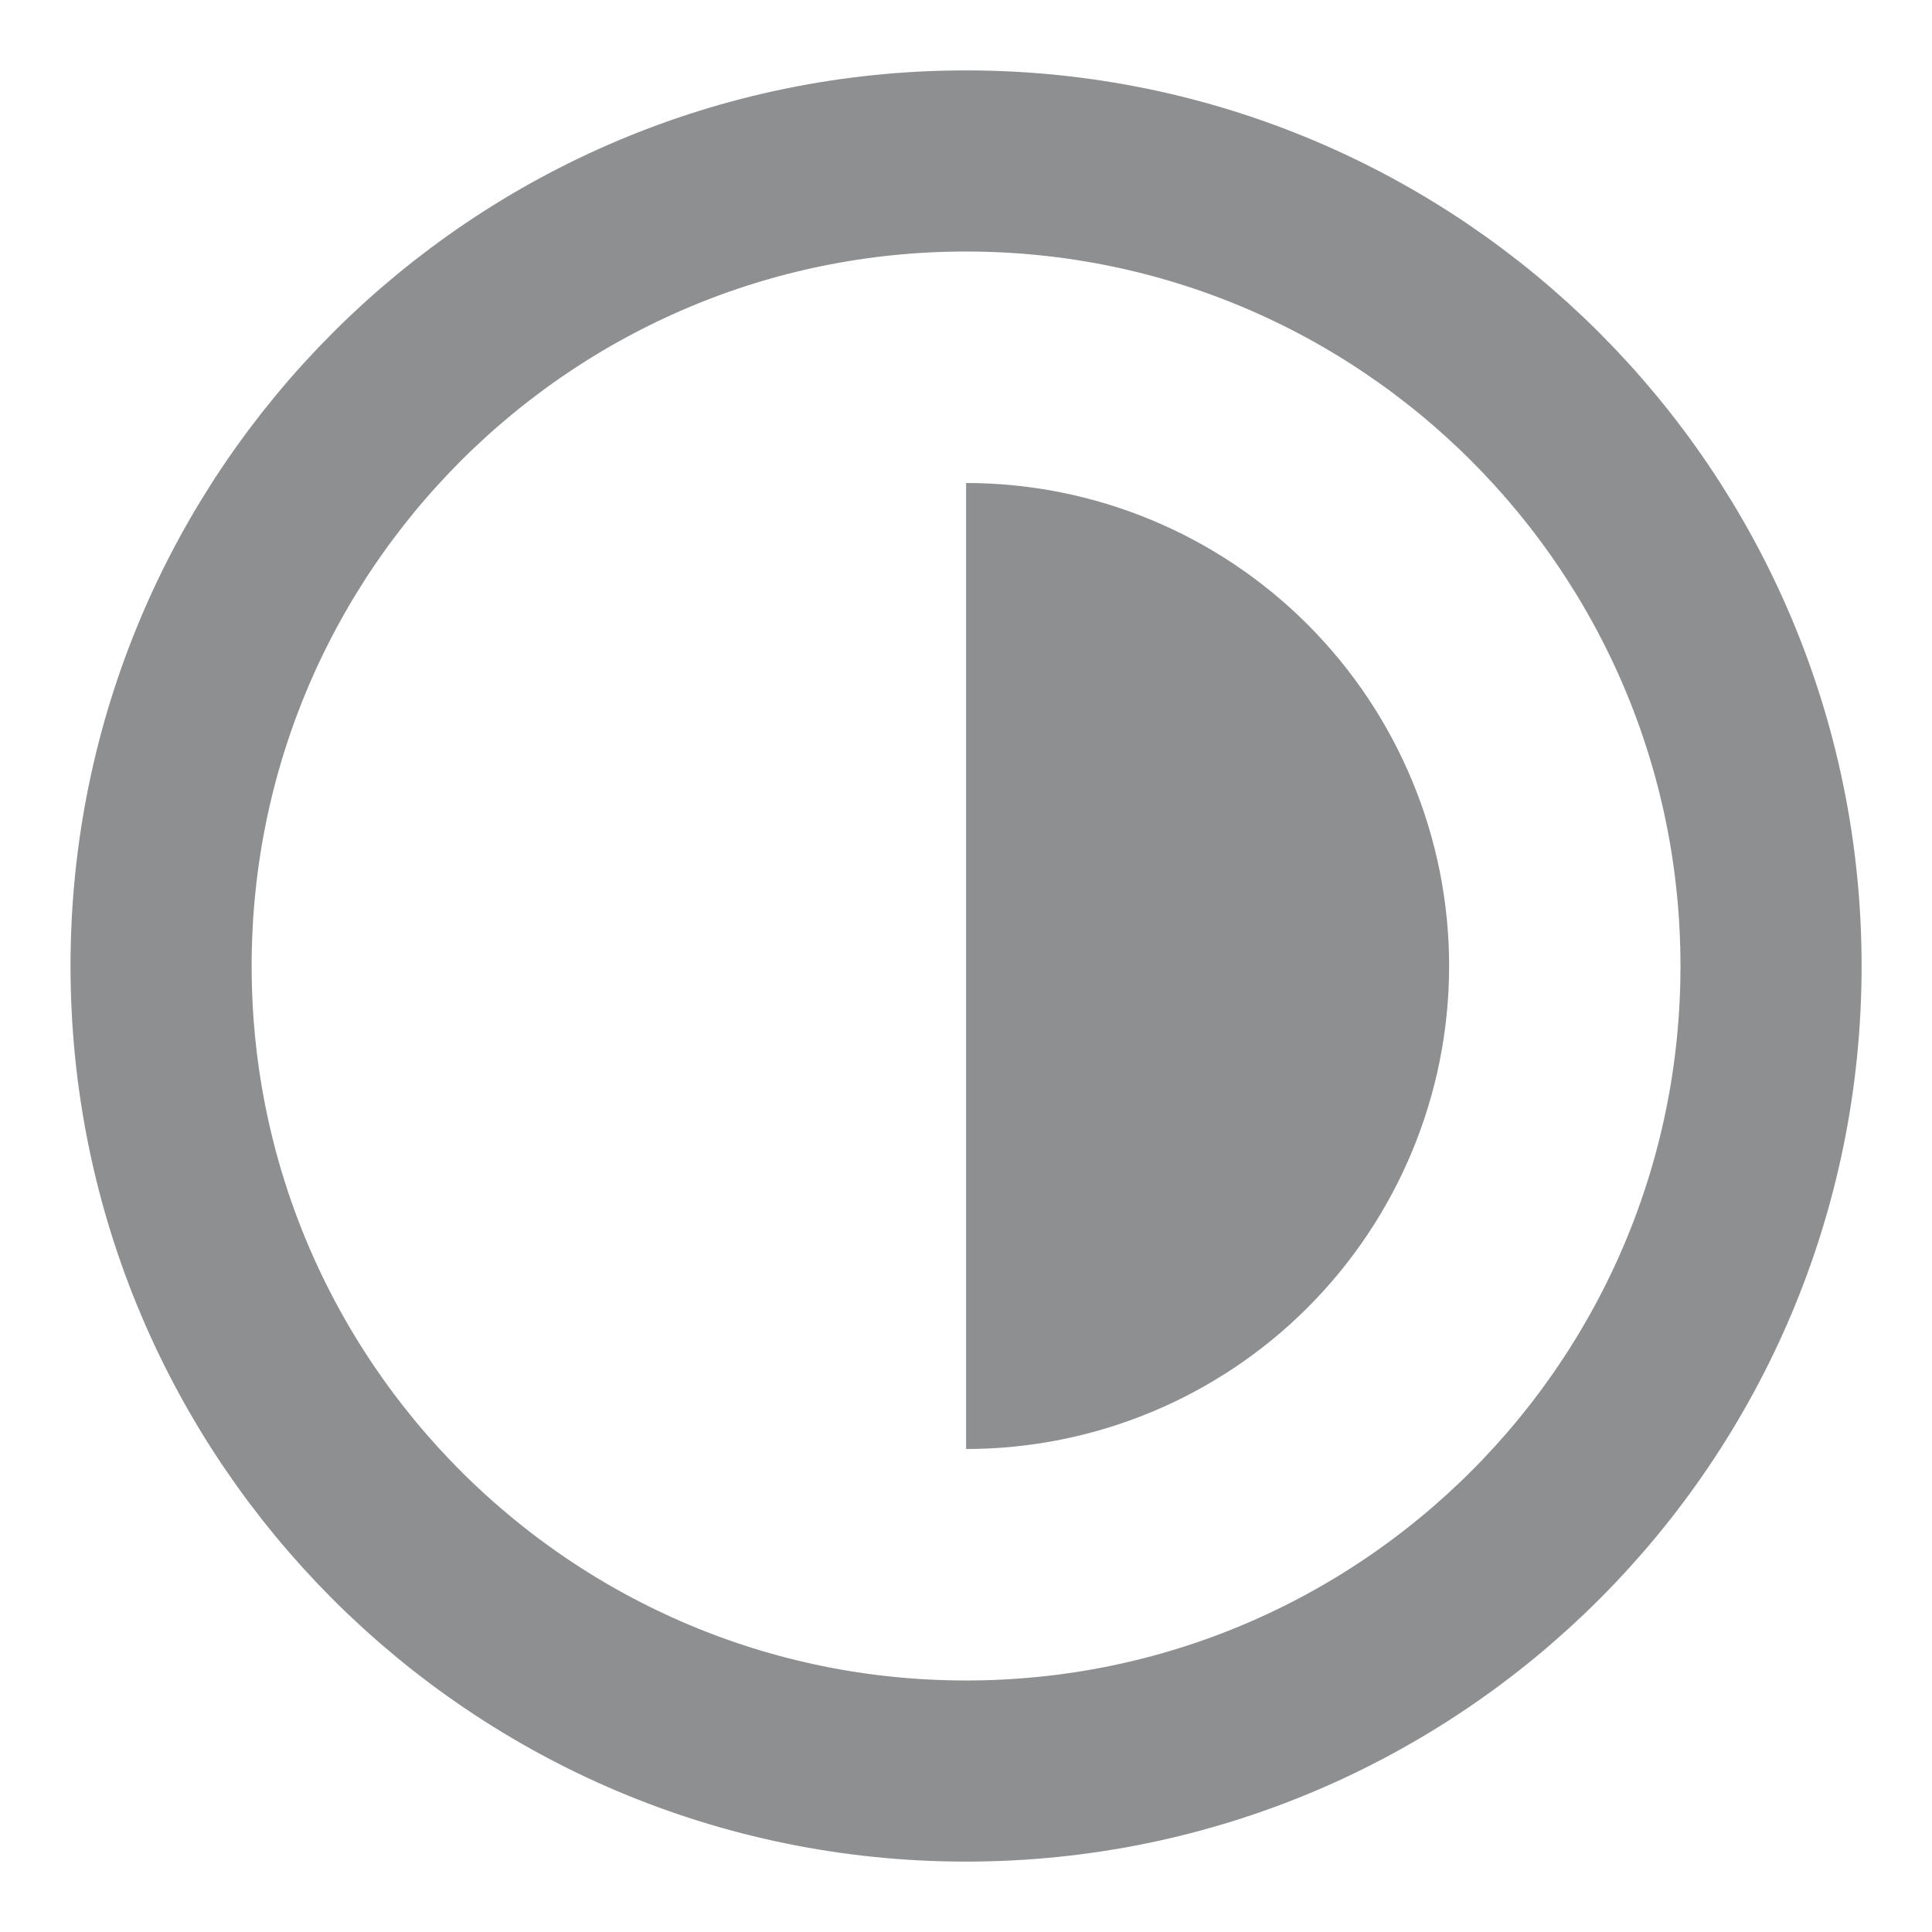
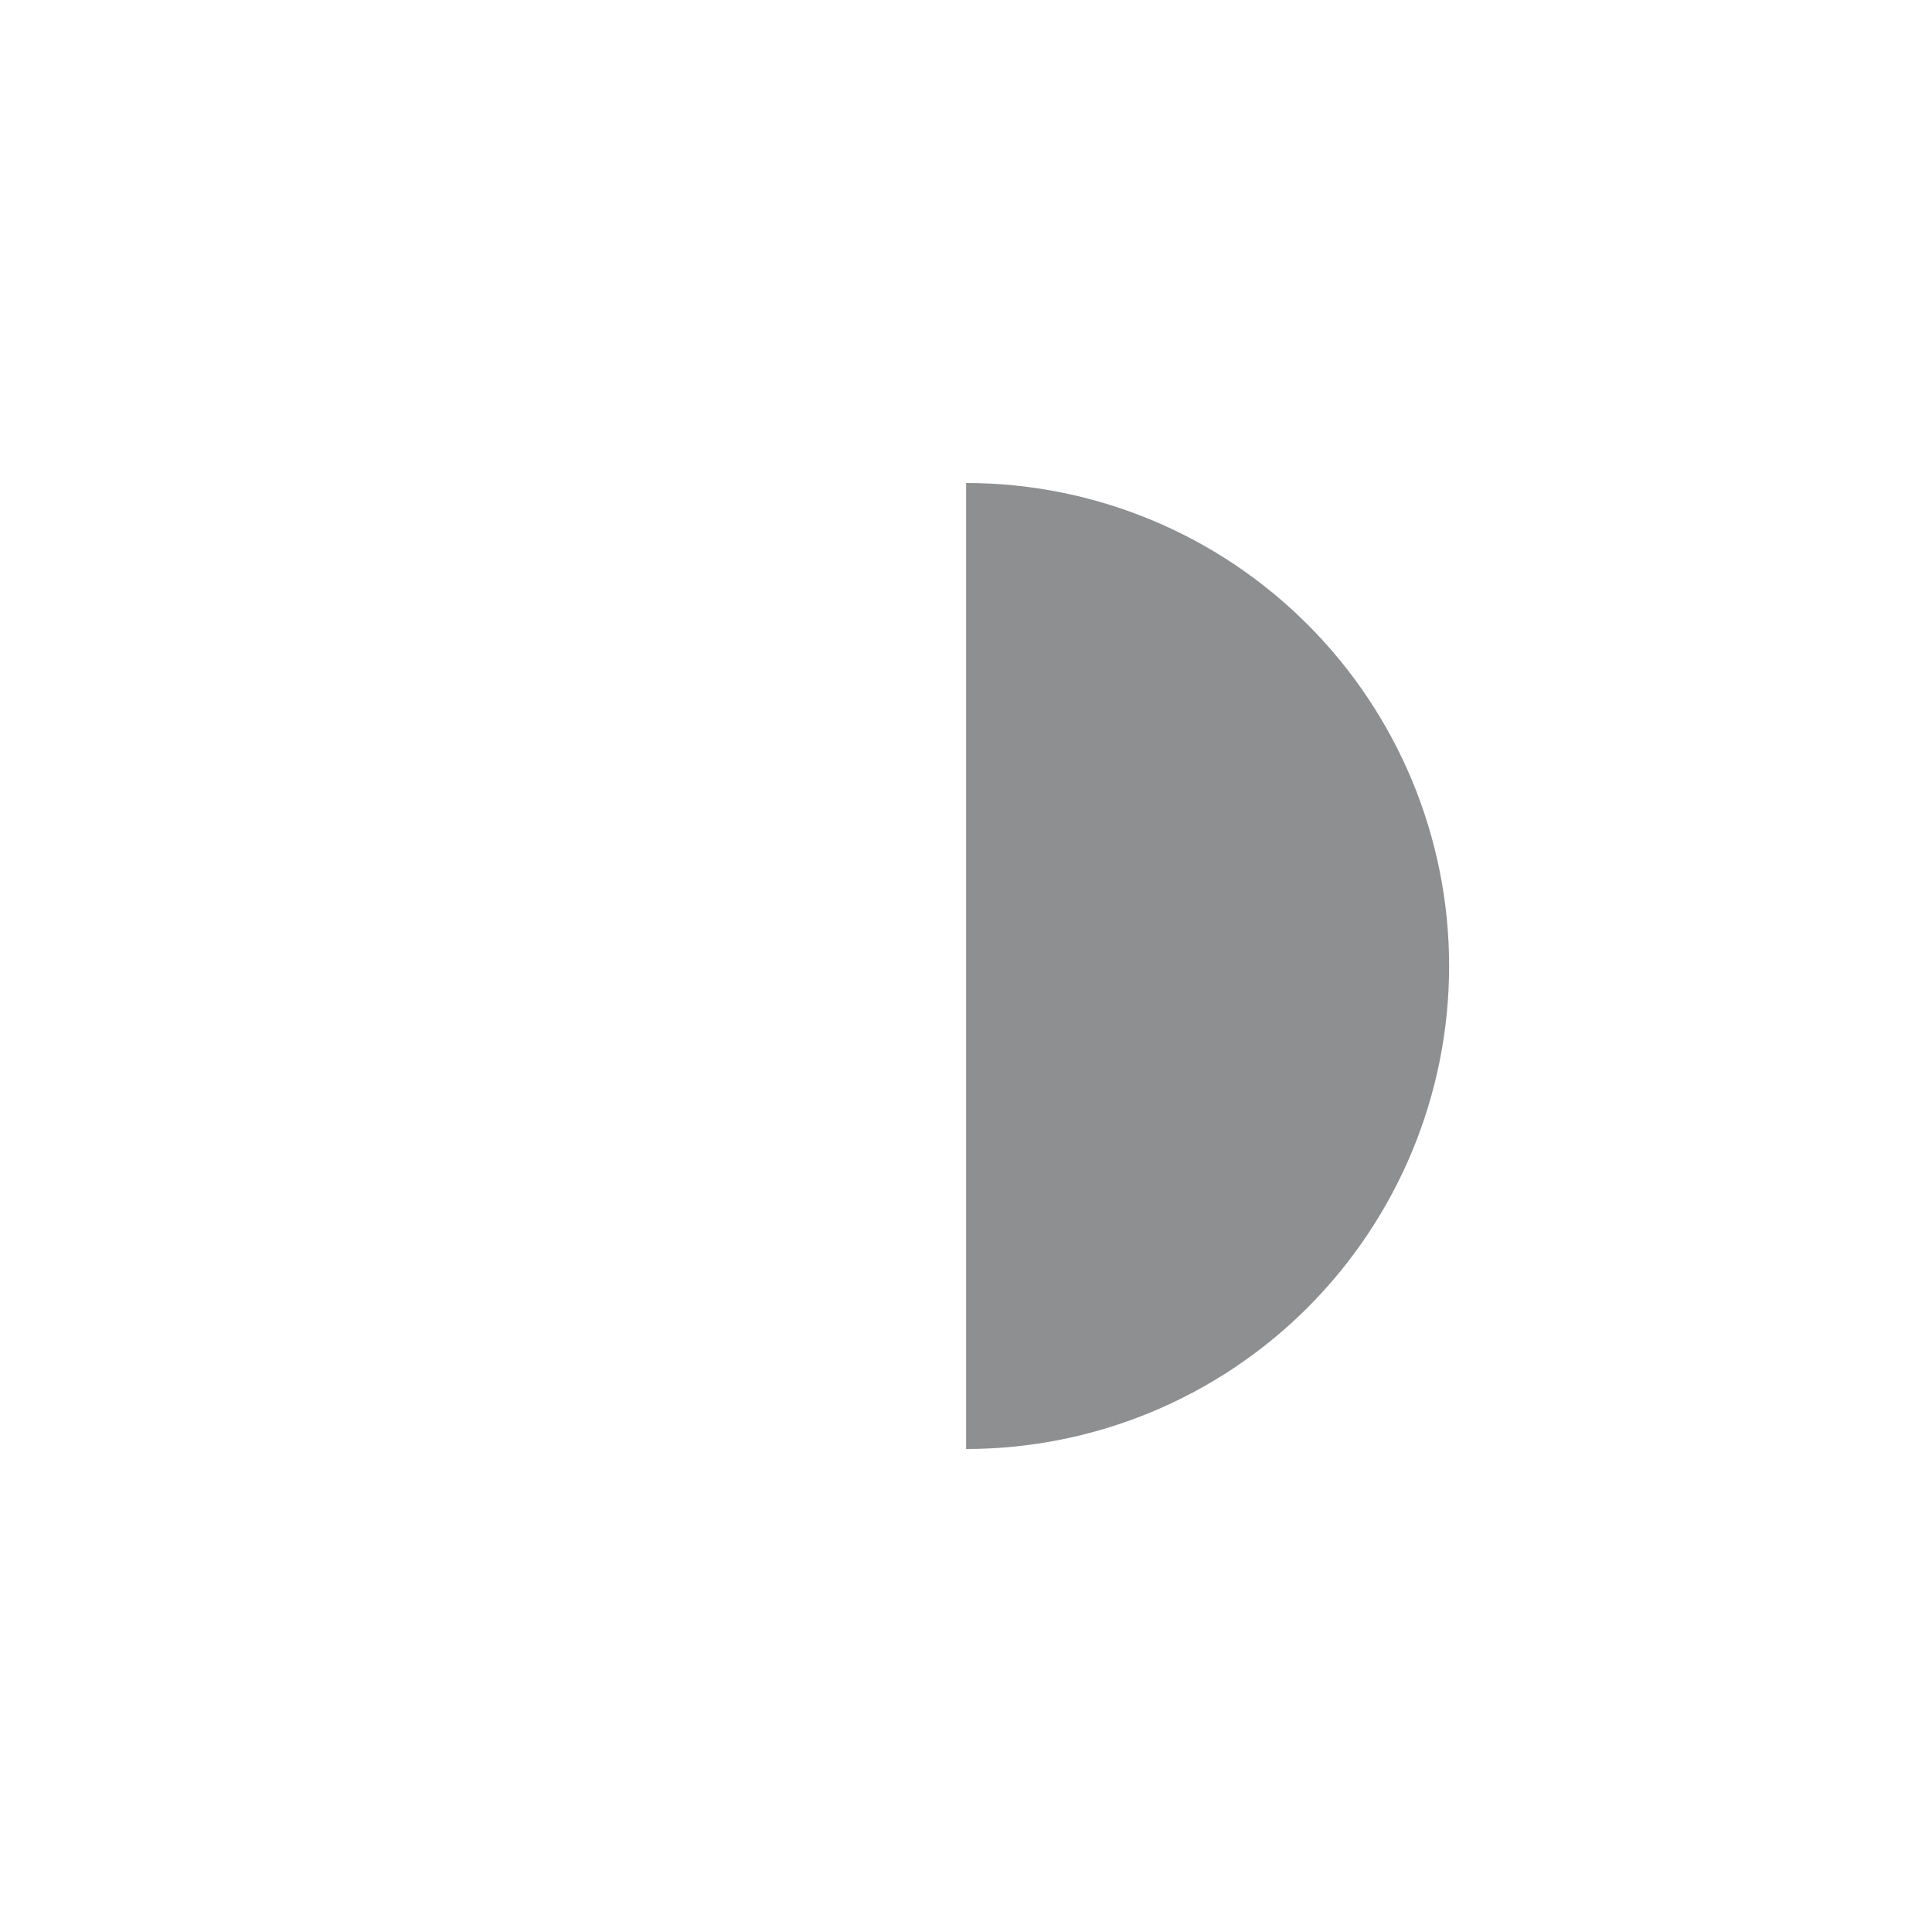
<svg xmlns="http://www.w3.org/2000/svg" fill="none" height="100%" overflow="visible" preserveAspectRatio="none" style="display: block;" viewBox="0 0 16 16" width="100%">
  <g clip-path="url(#clip0_0_1700)" id="Frame">
-     <path d="M8 14.667C11.682 14.667 14.667 11.682 14.667 8C14.667 4.318 11.682 1.333 8 1.333C4.319 1.333 1.334 4.318 1.334 8C1.334 11.682 4.319 14.667 8 14.667Z" id="Vector" stroke="#1E2025" stroke-linecap="round" stroke-linejoin="round" stroke-opacity="0.5" stroke-width="1.5" />
    <path d="M8.001 12C9.062 12 10.079 11.579 10.829 10.829C11.579 10.078 12.001 9.061 12.001 8C12.001 6.939 11.579 5.922 10.829 5.172C10.079 4.421 9.062 4 8.001 4V12Z" fill="#1E2025" fill-opacity="0.5" id="Vector_2" />
  </g>
  <defs>
    <clipPath id="clip0_0_1700">
      <rect fill="white" height="16" width="16" />
    </clipPath>
  </defs>
</svg>